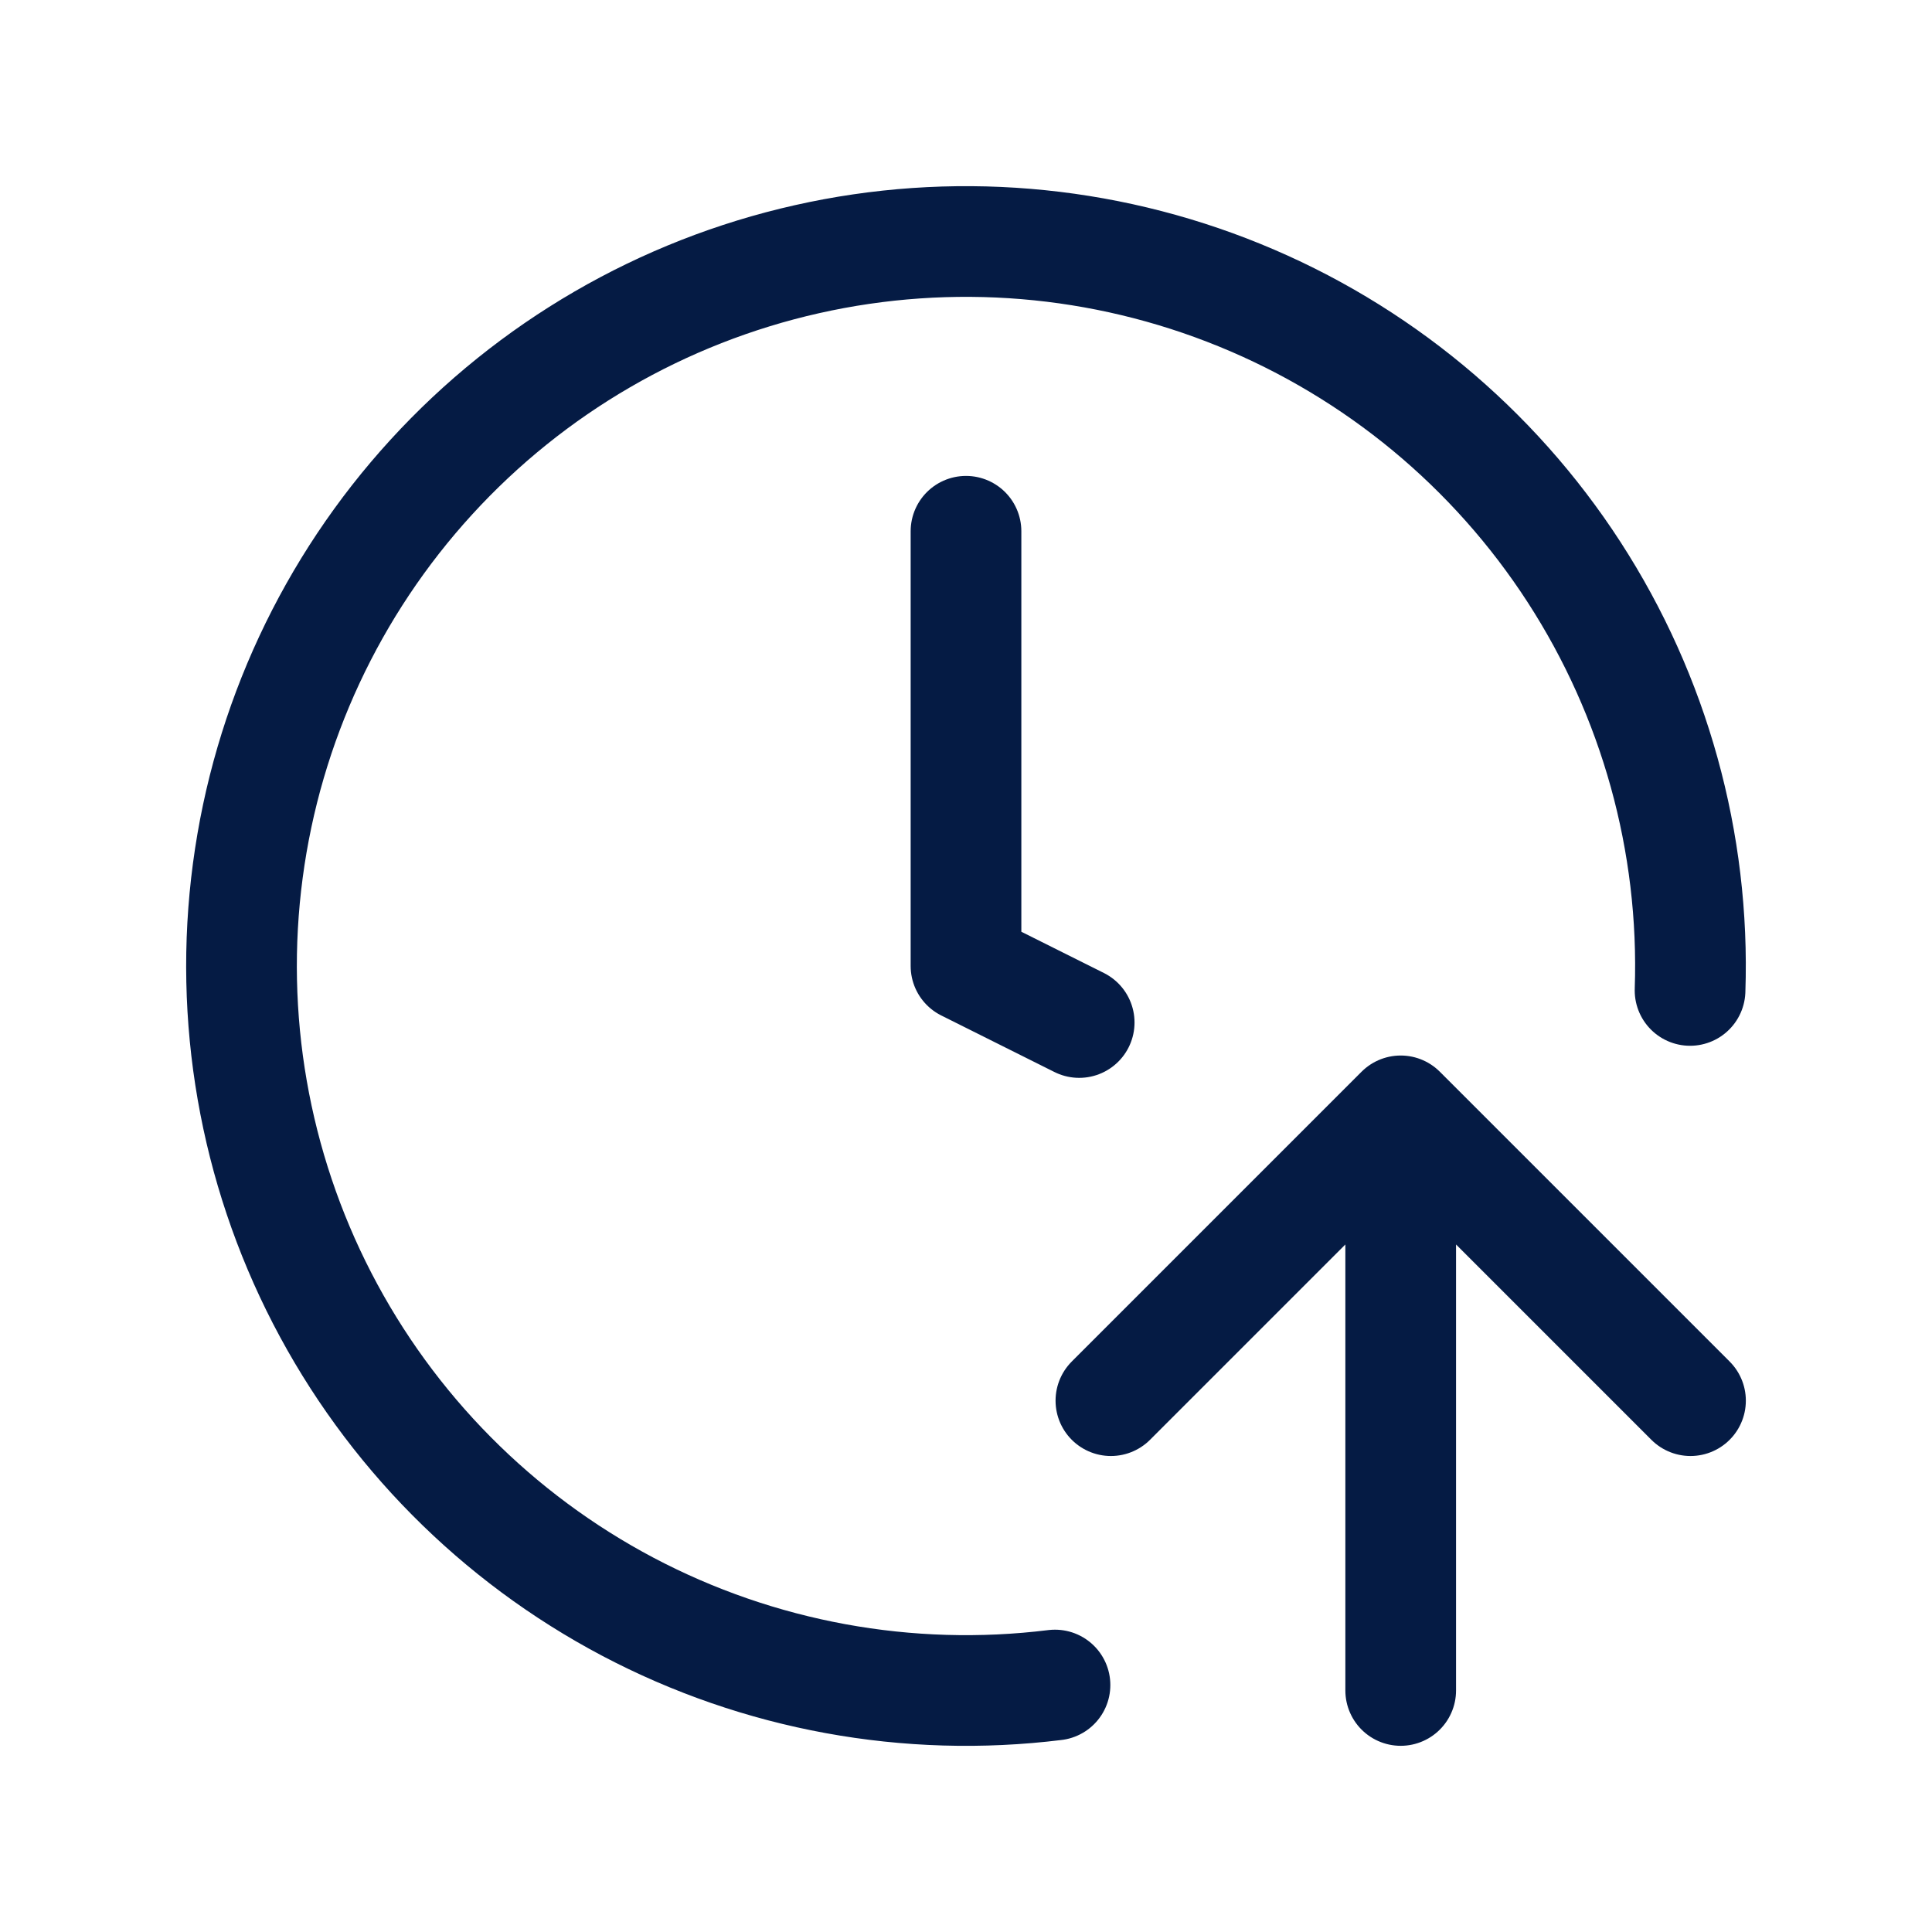
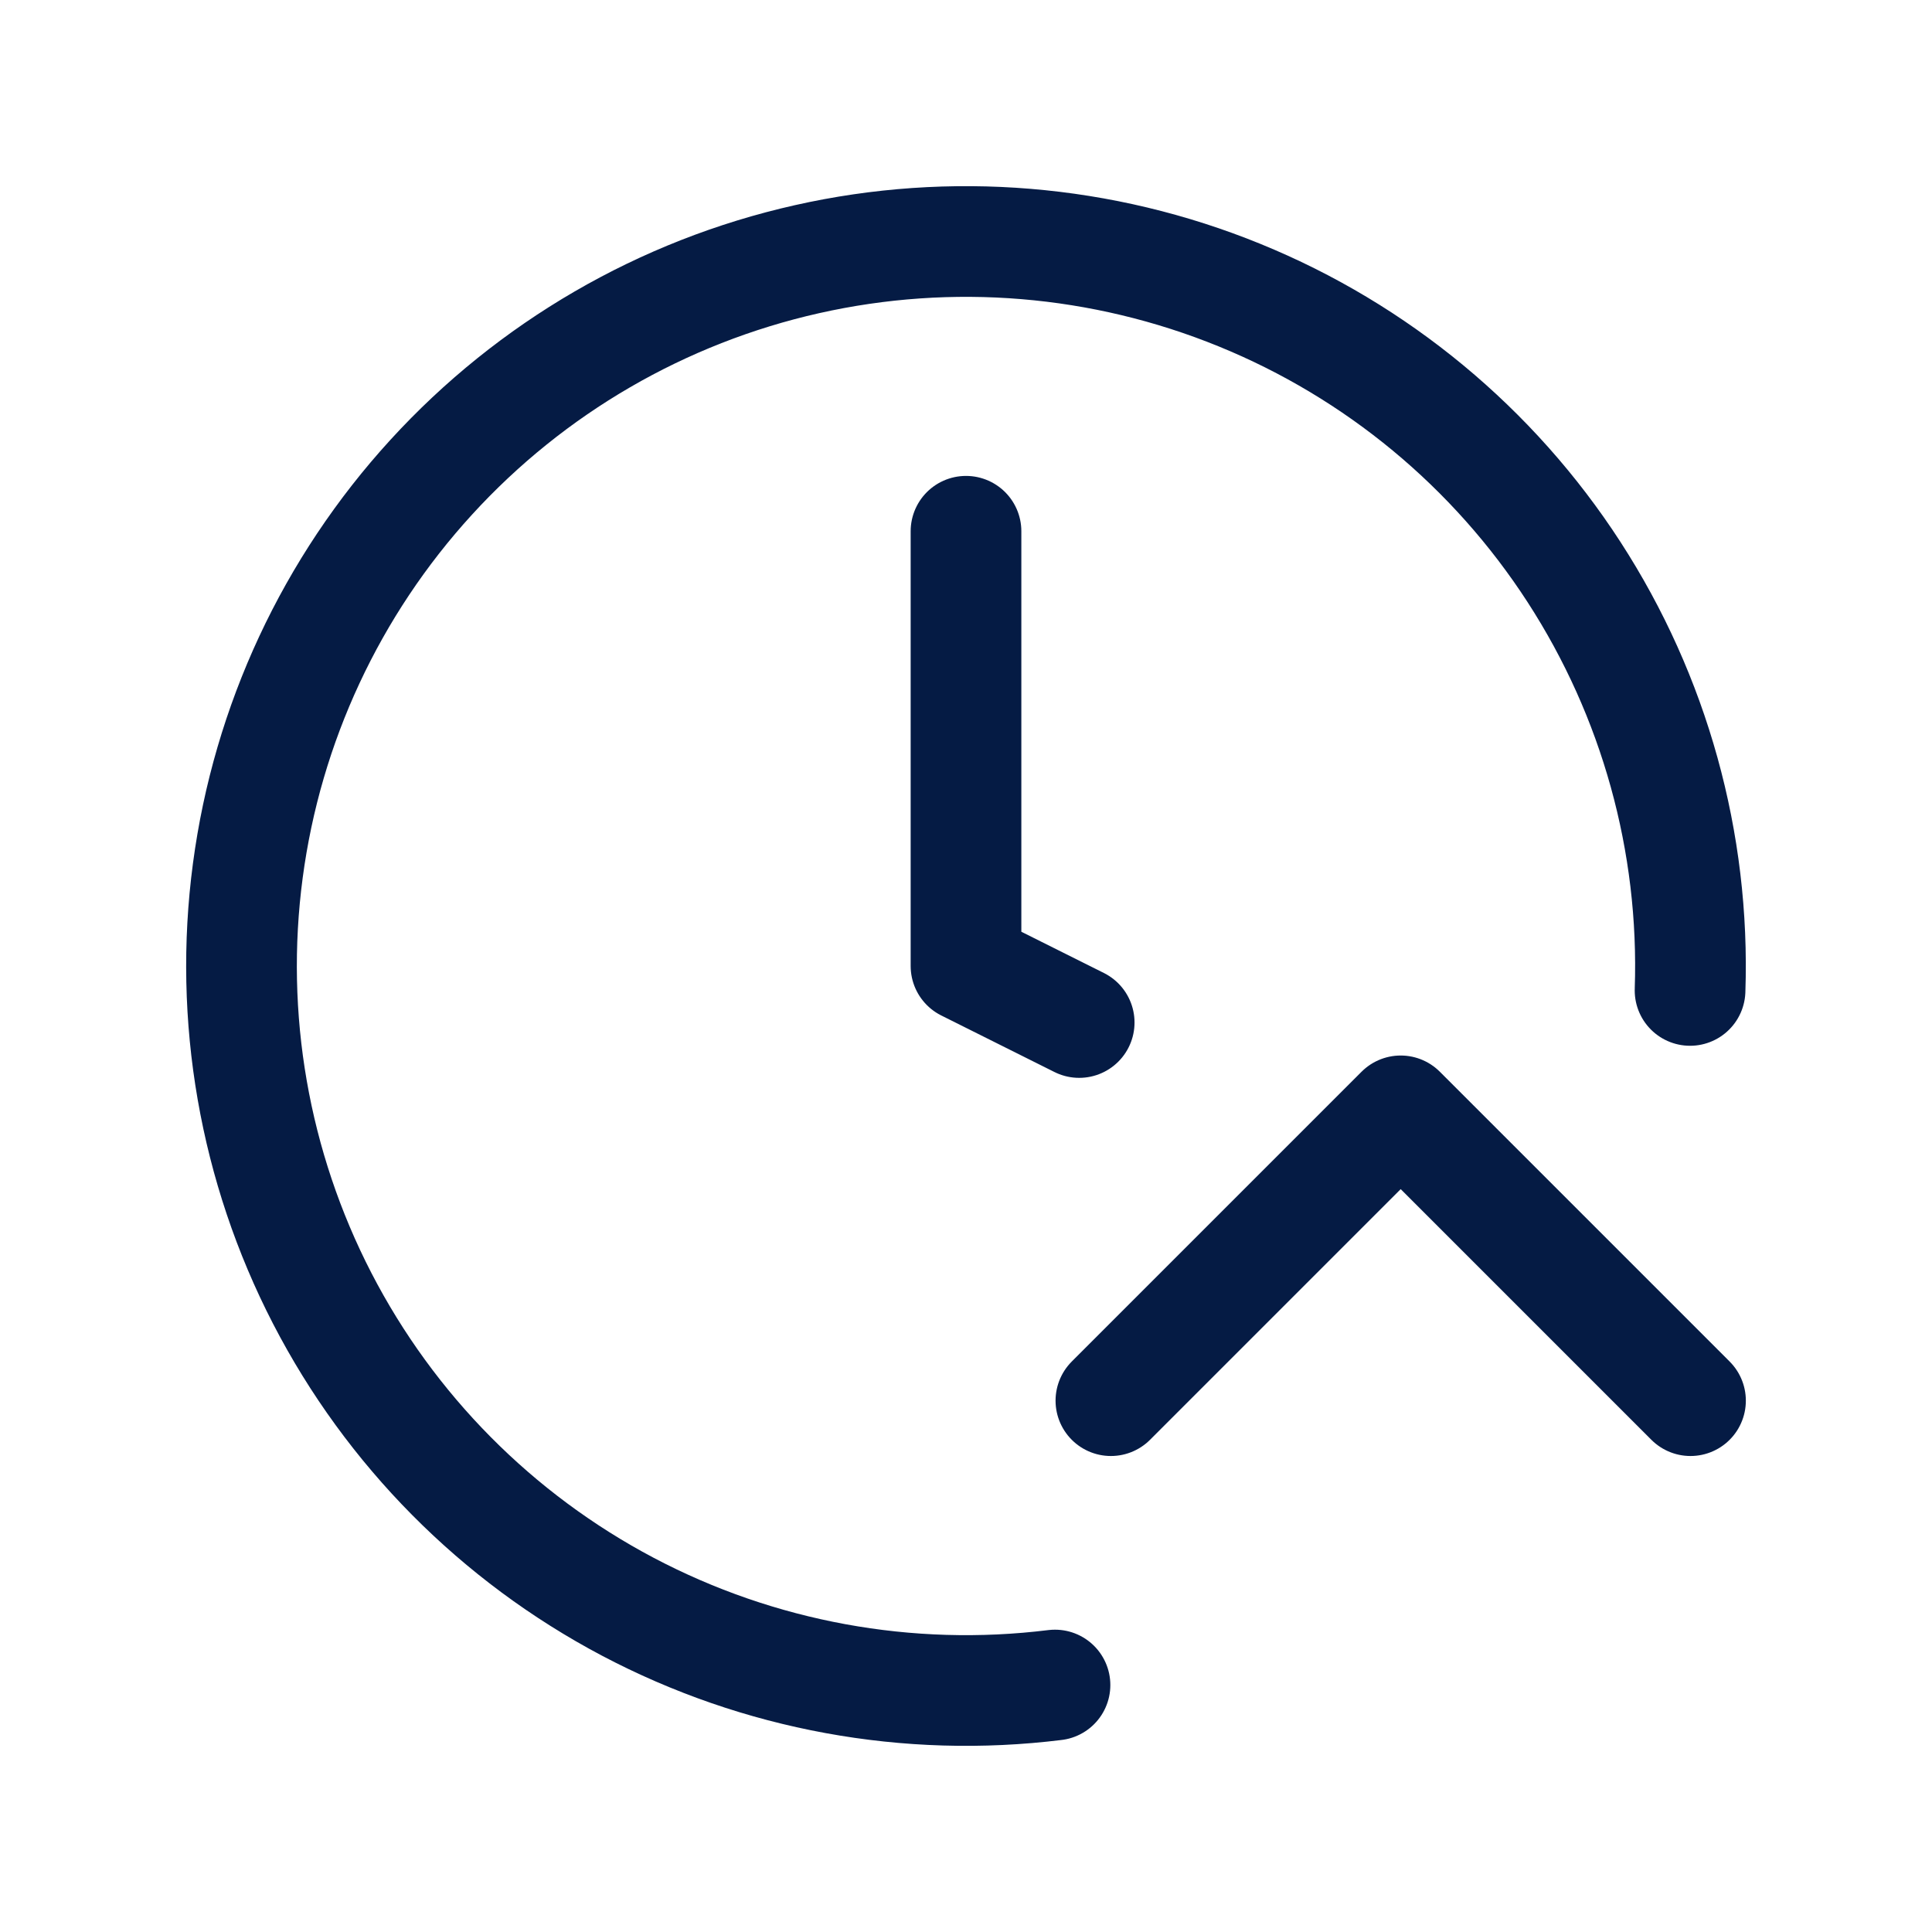
<svg xmlns="http://www.w3.org/2000/svg" width="48" height="48" viewBox="0 0 48 48" fill="none">
-   <path d="M26.211 41.864C22.558 42.316 18.855 41.637 15.6 39.92C12.345 38.202 9.695 35.528 8.006 32.258C6.318 28.988 5.672 25.279 6.157 21.63C6.641 17.982 8.232 14.57 10.716 11.854C13.2 9.137 16.456 7.248 20.046 6.44C23.637 5.631 27.389 5.943 30.797 7.333C34.205 8.722 37.105 11.123 39.106 14.212C41.107 17.301 42.114 20.929 41.989 24.607M24 13.199V23.999L26.812 25.404M27.6 34.799L34.8 27.599M34.8 27.599L42 34.799M34.8 27.599V41.999" stroke="#051B44" stroke-width="2.75" stroke-linecap="round" stroke-linejoin="round" />
+   <path d="M26.211 41.864C22.558 42.316 18.855 41.637 15.6 39.92C12.345 38.202 9.695 35.528 8.006 32.258C6.318 28.988 5.672 25.279 6.157 21.63C6.641 17.982 8.232 14.57 10.716 11.854C13.2 9.137 16.456 7.248 20.046 6.44C23.637 5.631 27.389 5.943 30.797 7.333C34.205 8.722 37.105 11.123 39.106 14.212C41.107 17.301 42.114 20.929 41.989 24.607M24 13.199V23.999L26.812 25.404M27.6 34.799L34.8 27.599M34.8 27.599L42 34.799M34.8 27.599" stroke="#051B44" stroke-width="2.75" stroke-linecap="round" stroke-linejoin="round" />
</svg>